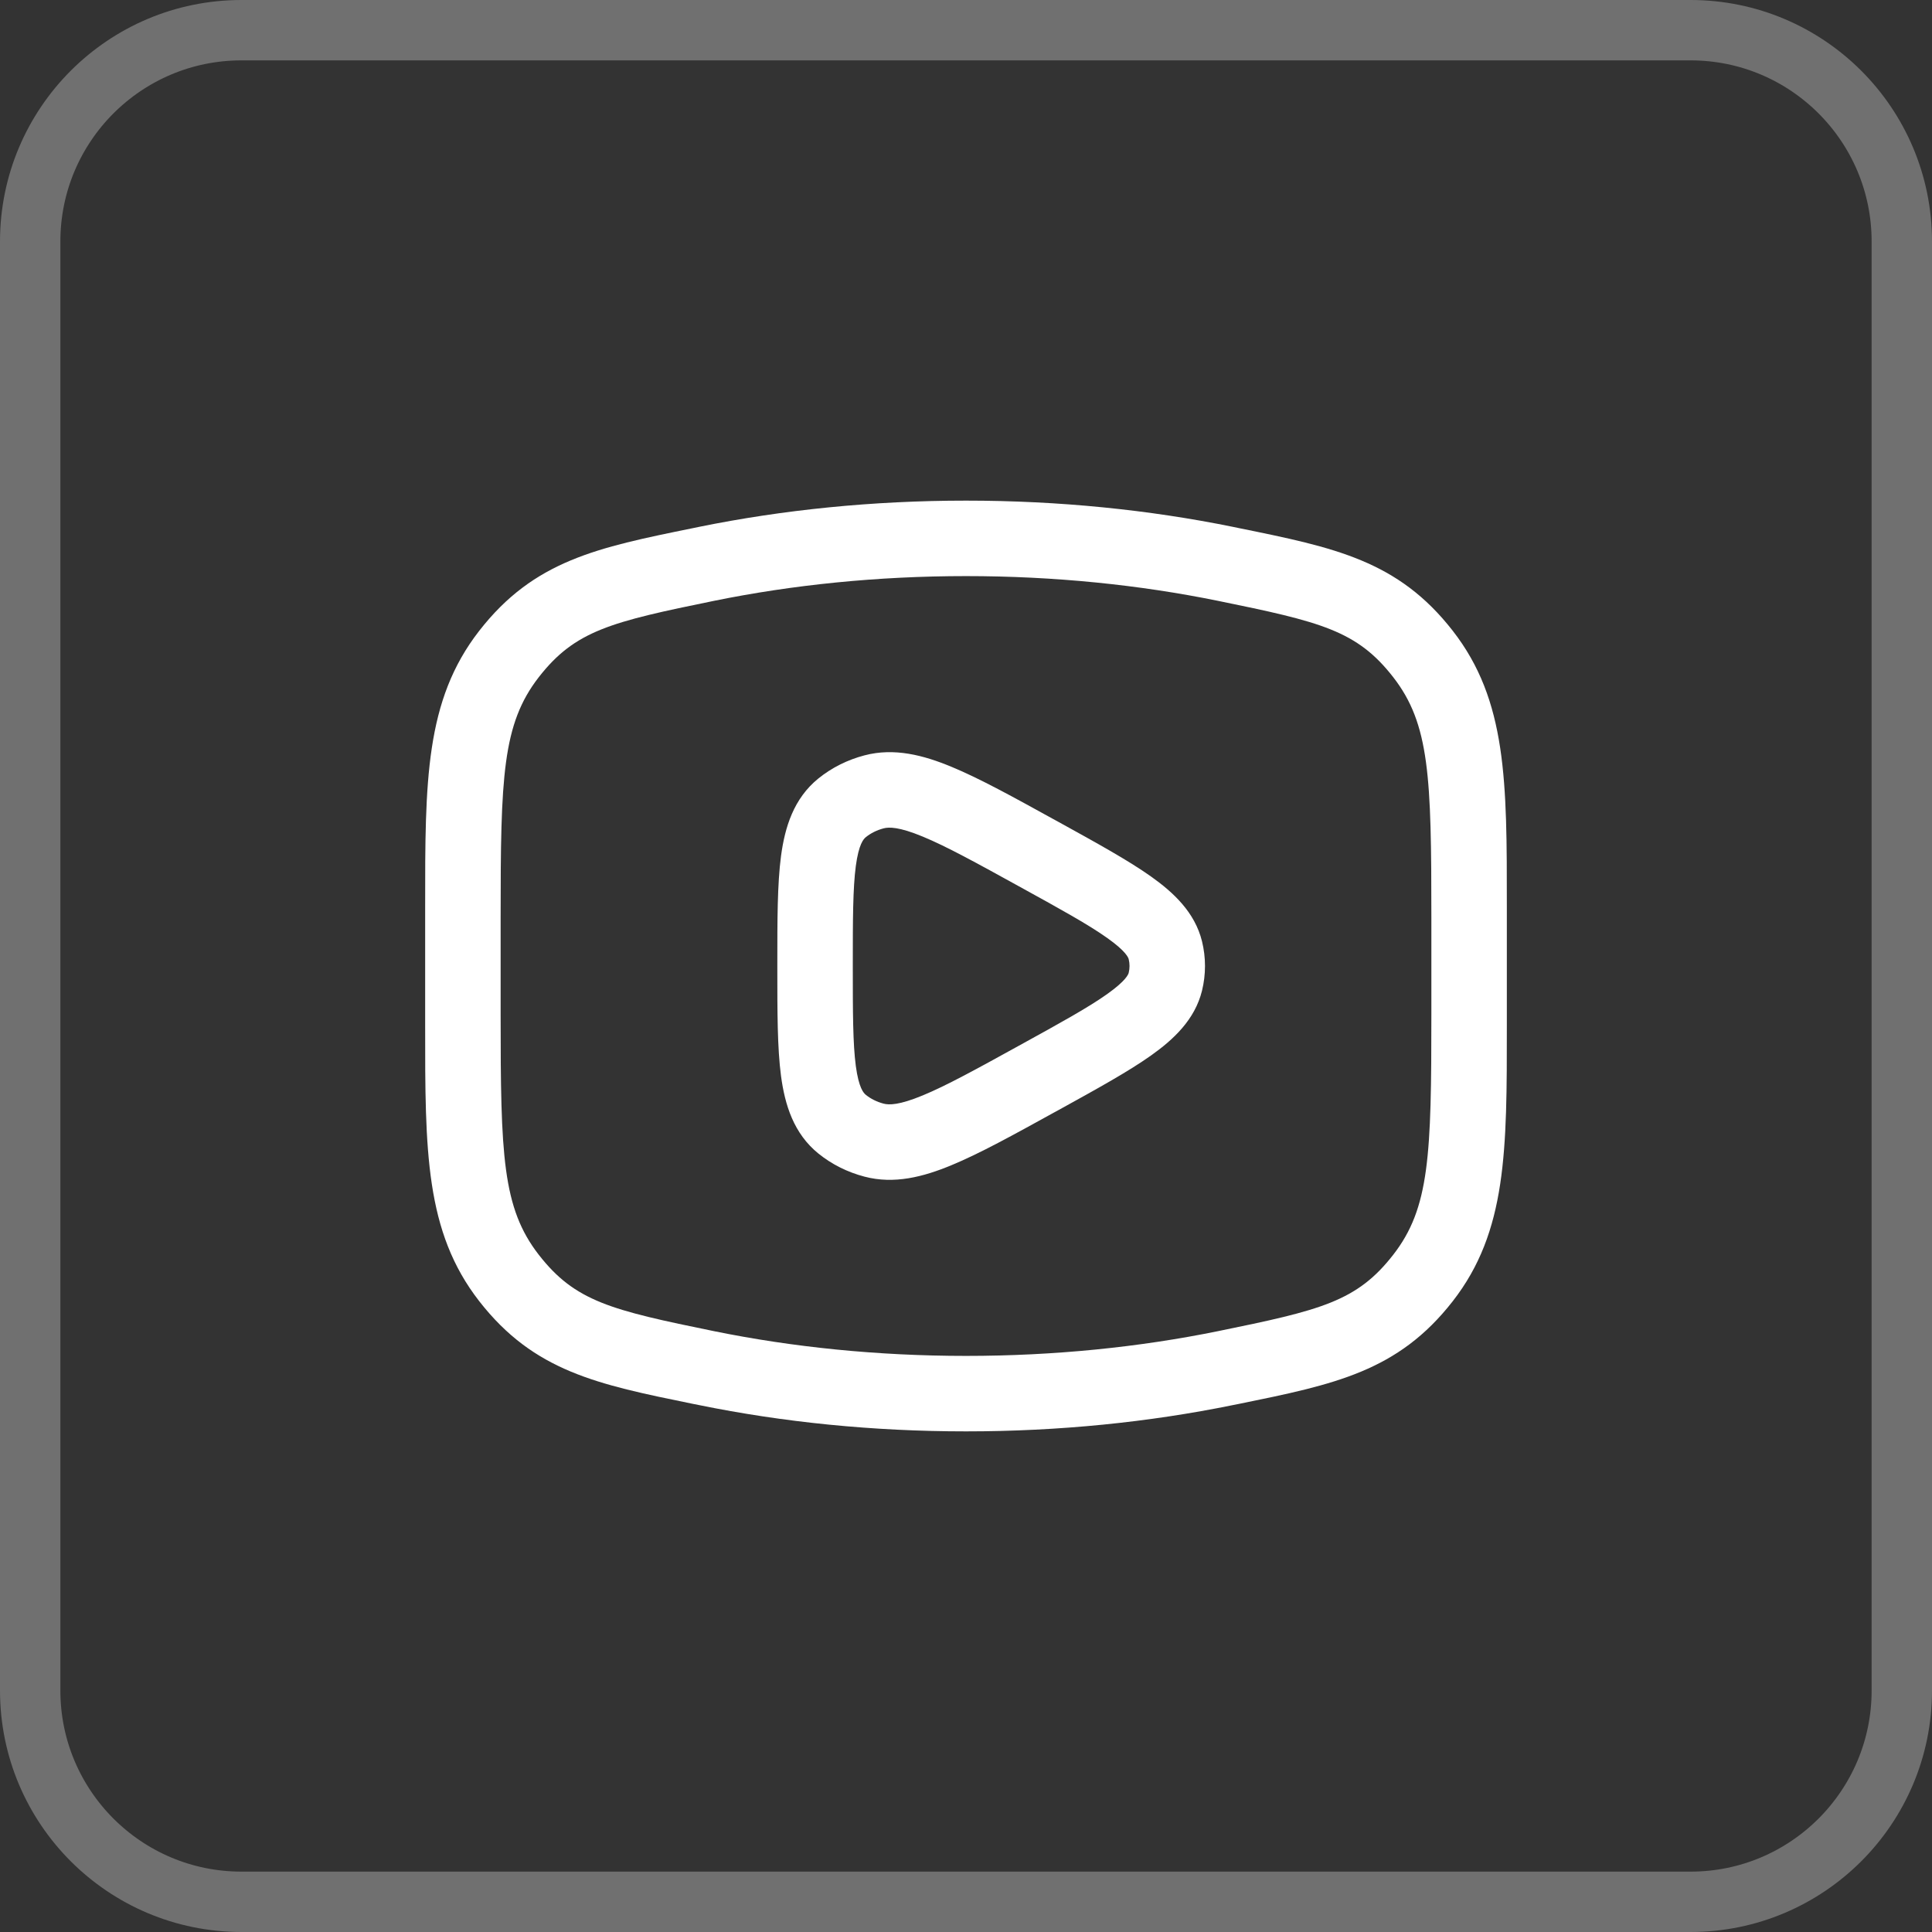
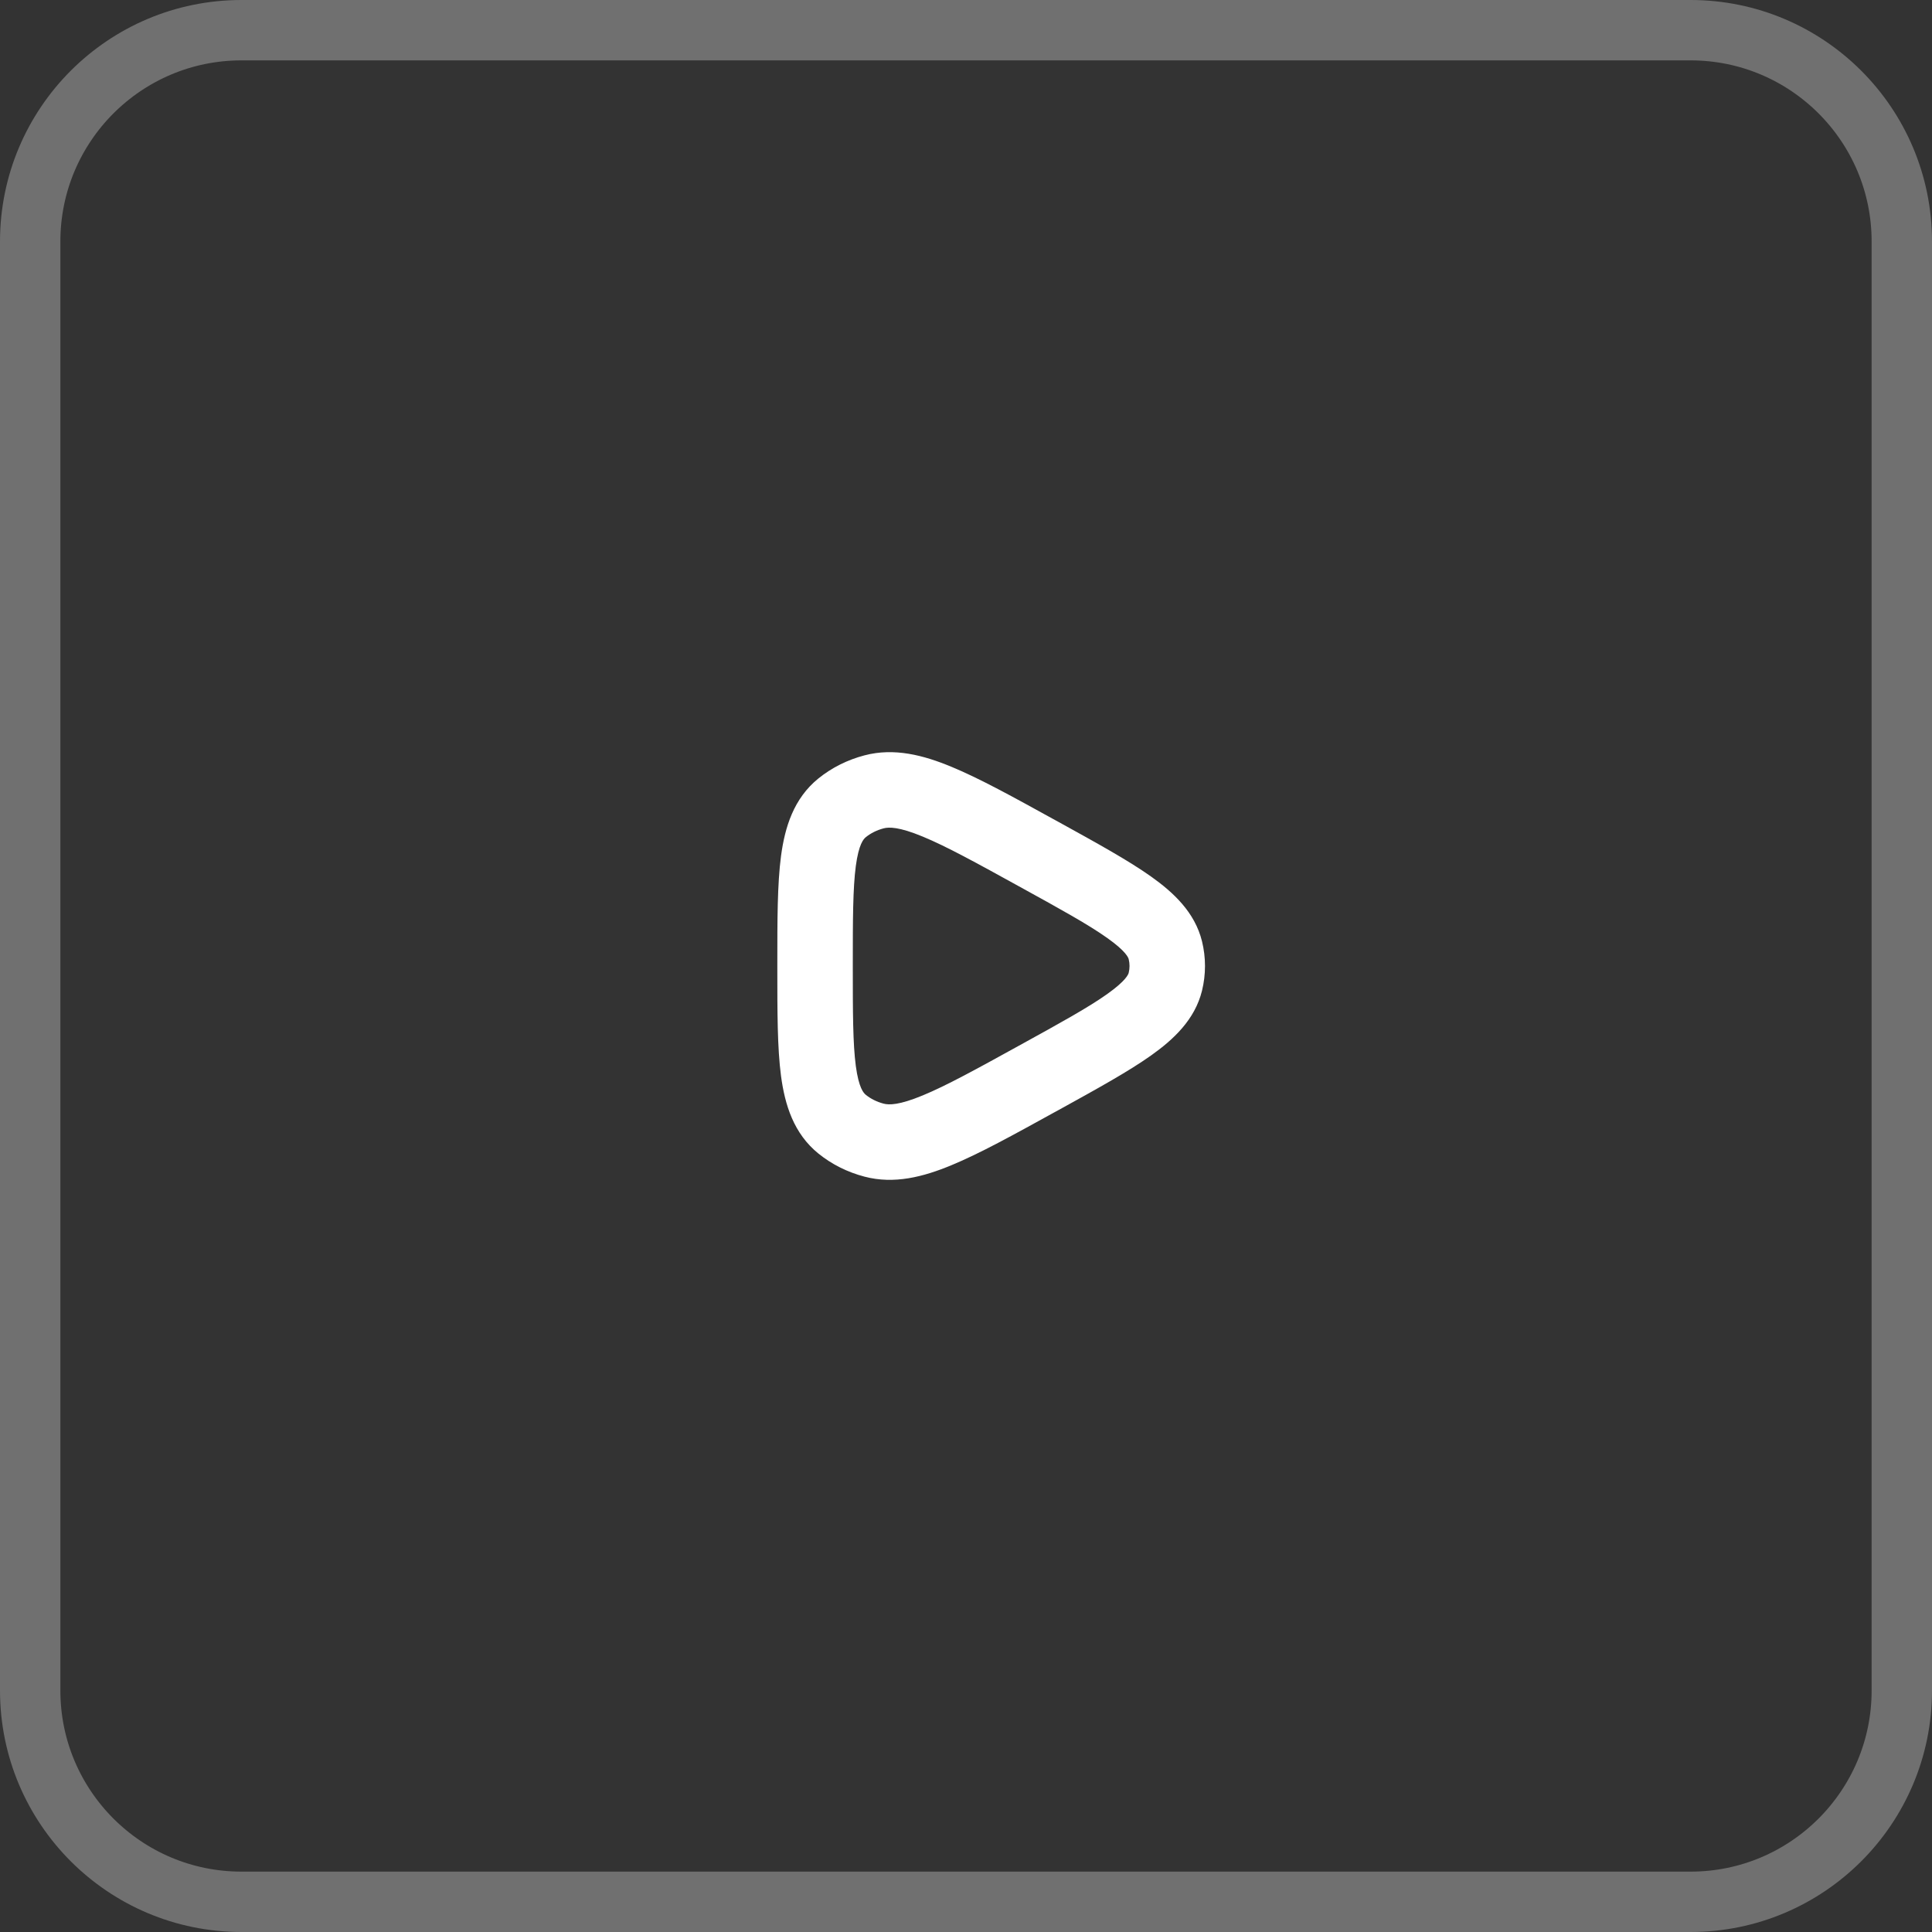
<svg xmlns="http://www.w3.org/2000/svg" width="32" height="32" viewBox="0 0 32 32" fill="none">
  <rect x="0" y="0" width="32" height="32" fill="#333333" stroke="none" />
  <path d="M4 0.5H28C29.933 0.5 31.5 2.067 31.5 4V28C31.5 29.933 29.933 31.5 28 31.5H4C2.067 31.5 0.5 29.933 0.5 28V4C0.5 2.067 2.067 0.5 4 0.5Z" stroke="white" stroke-opacity="0.3" />
  <path fill-rule="evenodd" clip-rule="evenodd" d="M17.54 13.618L17.472 13.581C16.785 13.202 16.223 12.892 15.76 12.701C15.291 12.506 14.809 12.382 14.319 12.511C14.04 12.584 13.779 12.713 13.555 12.894C13.145 13.226 13 13.701 12.936 14.179C12.875 14.642 12.875 15.241 12.875 15.955V16.044C12.875 16.759 12.875 17.358 12.936 17.821C13 18.299 13.145 18.774 13.555 19.106C13.779 19.287 14.04 19.416 14.319 19.489C14.809 19.618 15.291 19.494 15.76 19.299C16.223 19.108 16.785 18.798 17.472 18.419L17.54 18.382C18.169 18.035 18.688 17.749 19.062 17.484C19.436 17.219 19.791 16.889 19.909 16.409C19.975 16.14 19.975 15.86 19.909 15.591C19.791 15.111 19.436 14.781 19.062 14.516C18.688 14.251 18.169 13.965 17.54 13.618ZM14.636 13.72C14.725 13.697 14.891 13.694 15.282 13.856C15.673 14.017 16.173 14.292 16.902 14.694C17.574 15.064 18.03 15.316 18.338 15.535C18.653 15.758 18.689 15.863 18.695 15.888C18.713 15.962 18.713 16.038 18.695 16.112C18.689 16.137 18.653 16.241 18.338 16.465C18.03 16.684 17.574 16.936 16.902 17.306C16.173 17.708 15.673 17.983 15.282 18.144C14.891 18.306 14.725 18.303 14.636 18.28C14.522 18.25 14.421 18.199 14.341 18.134C14.303 18.103 14.224 18.02 14.175 17.656C14.126 17.285 14.125 16.771 14.125 16C14.125 15.229 14.126 14.715 14.175 14.344C14.224 13.979 14.303 13.897 14.341 13.866C14.421 13.801 14.522 13.75 14.636 13.72Z" fill="white" />
-   <path fill-rule="evenodd" clip-rule="evenodd" d="M16 8.292C14.451 8.292 12.963 8.445 11.581 8.726L11.475 8.748C9.896 9.069 8.844 9.283 7.937 10.449C7.04 11.602 7.041 12.939 7.042 15.01V16.99C7.041 19.061 7.04 20.398 7.937 21.551C8.844 22.716 9.896 22.93 11.475 23.252L11.581 23.273C12.963 23.555 14.451 23.708 16 23.708C17.549 23.708 19.037 23.555 20.419 23.273L20.525 23.252C22.104 22.93 23.156 22.716 24.063 21.551C24.96 20.398 24.959 19.061 24.958 16.99L24.958 15.01C24.959 12.939 24.96 11.602 24.063 10.449C23.156 9.283 22.104 9.069 20.525 8.748L20.419 8.726C19.037 8.445 17.549 8.292 16 8.292ZM11.83 9.951C13.128 9.687 14.533 9.542 16 9.542C17.467 9.542 18.872 9.687 20.17 9.951C21.88 10.3 22.475 10.444 23.076 11.216C23.68 11.993 23.708 12.866 23.708 15.197L23.708 16.803C23.708 19.134 23.68 20.007 23.076 20.783C22.475 21.556 21.88 21.7 20.17 22.049C18.872 22.313 17.467 22.458 16 22.458C14.533 22.458 13.128 22.313 11.83 22.049C10.12 21.7 9.525 21.556 8.924 20.783C8.32 20.007 8.292 19.134 8.292 16.803V15.197C8.292 12.866 8.32 11.993 8.924 11.216C9.525 10.444 10.12 10.3 11.83 9.951Z" fill="white" />
</svg>